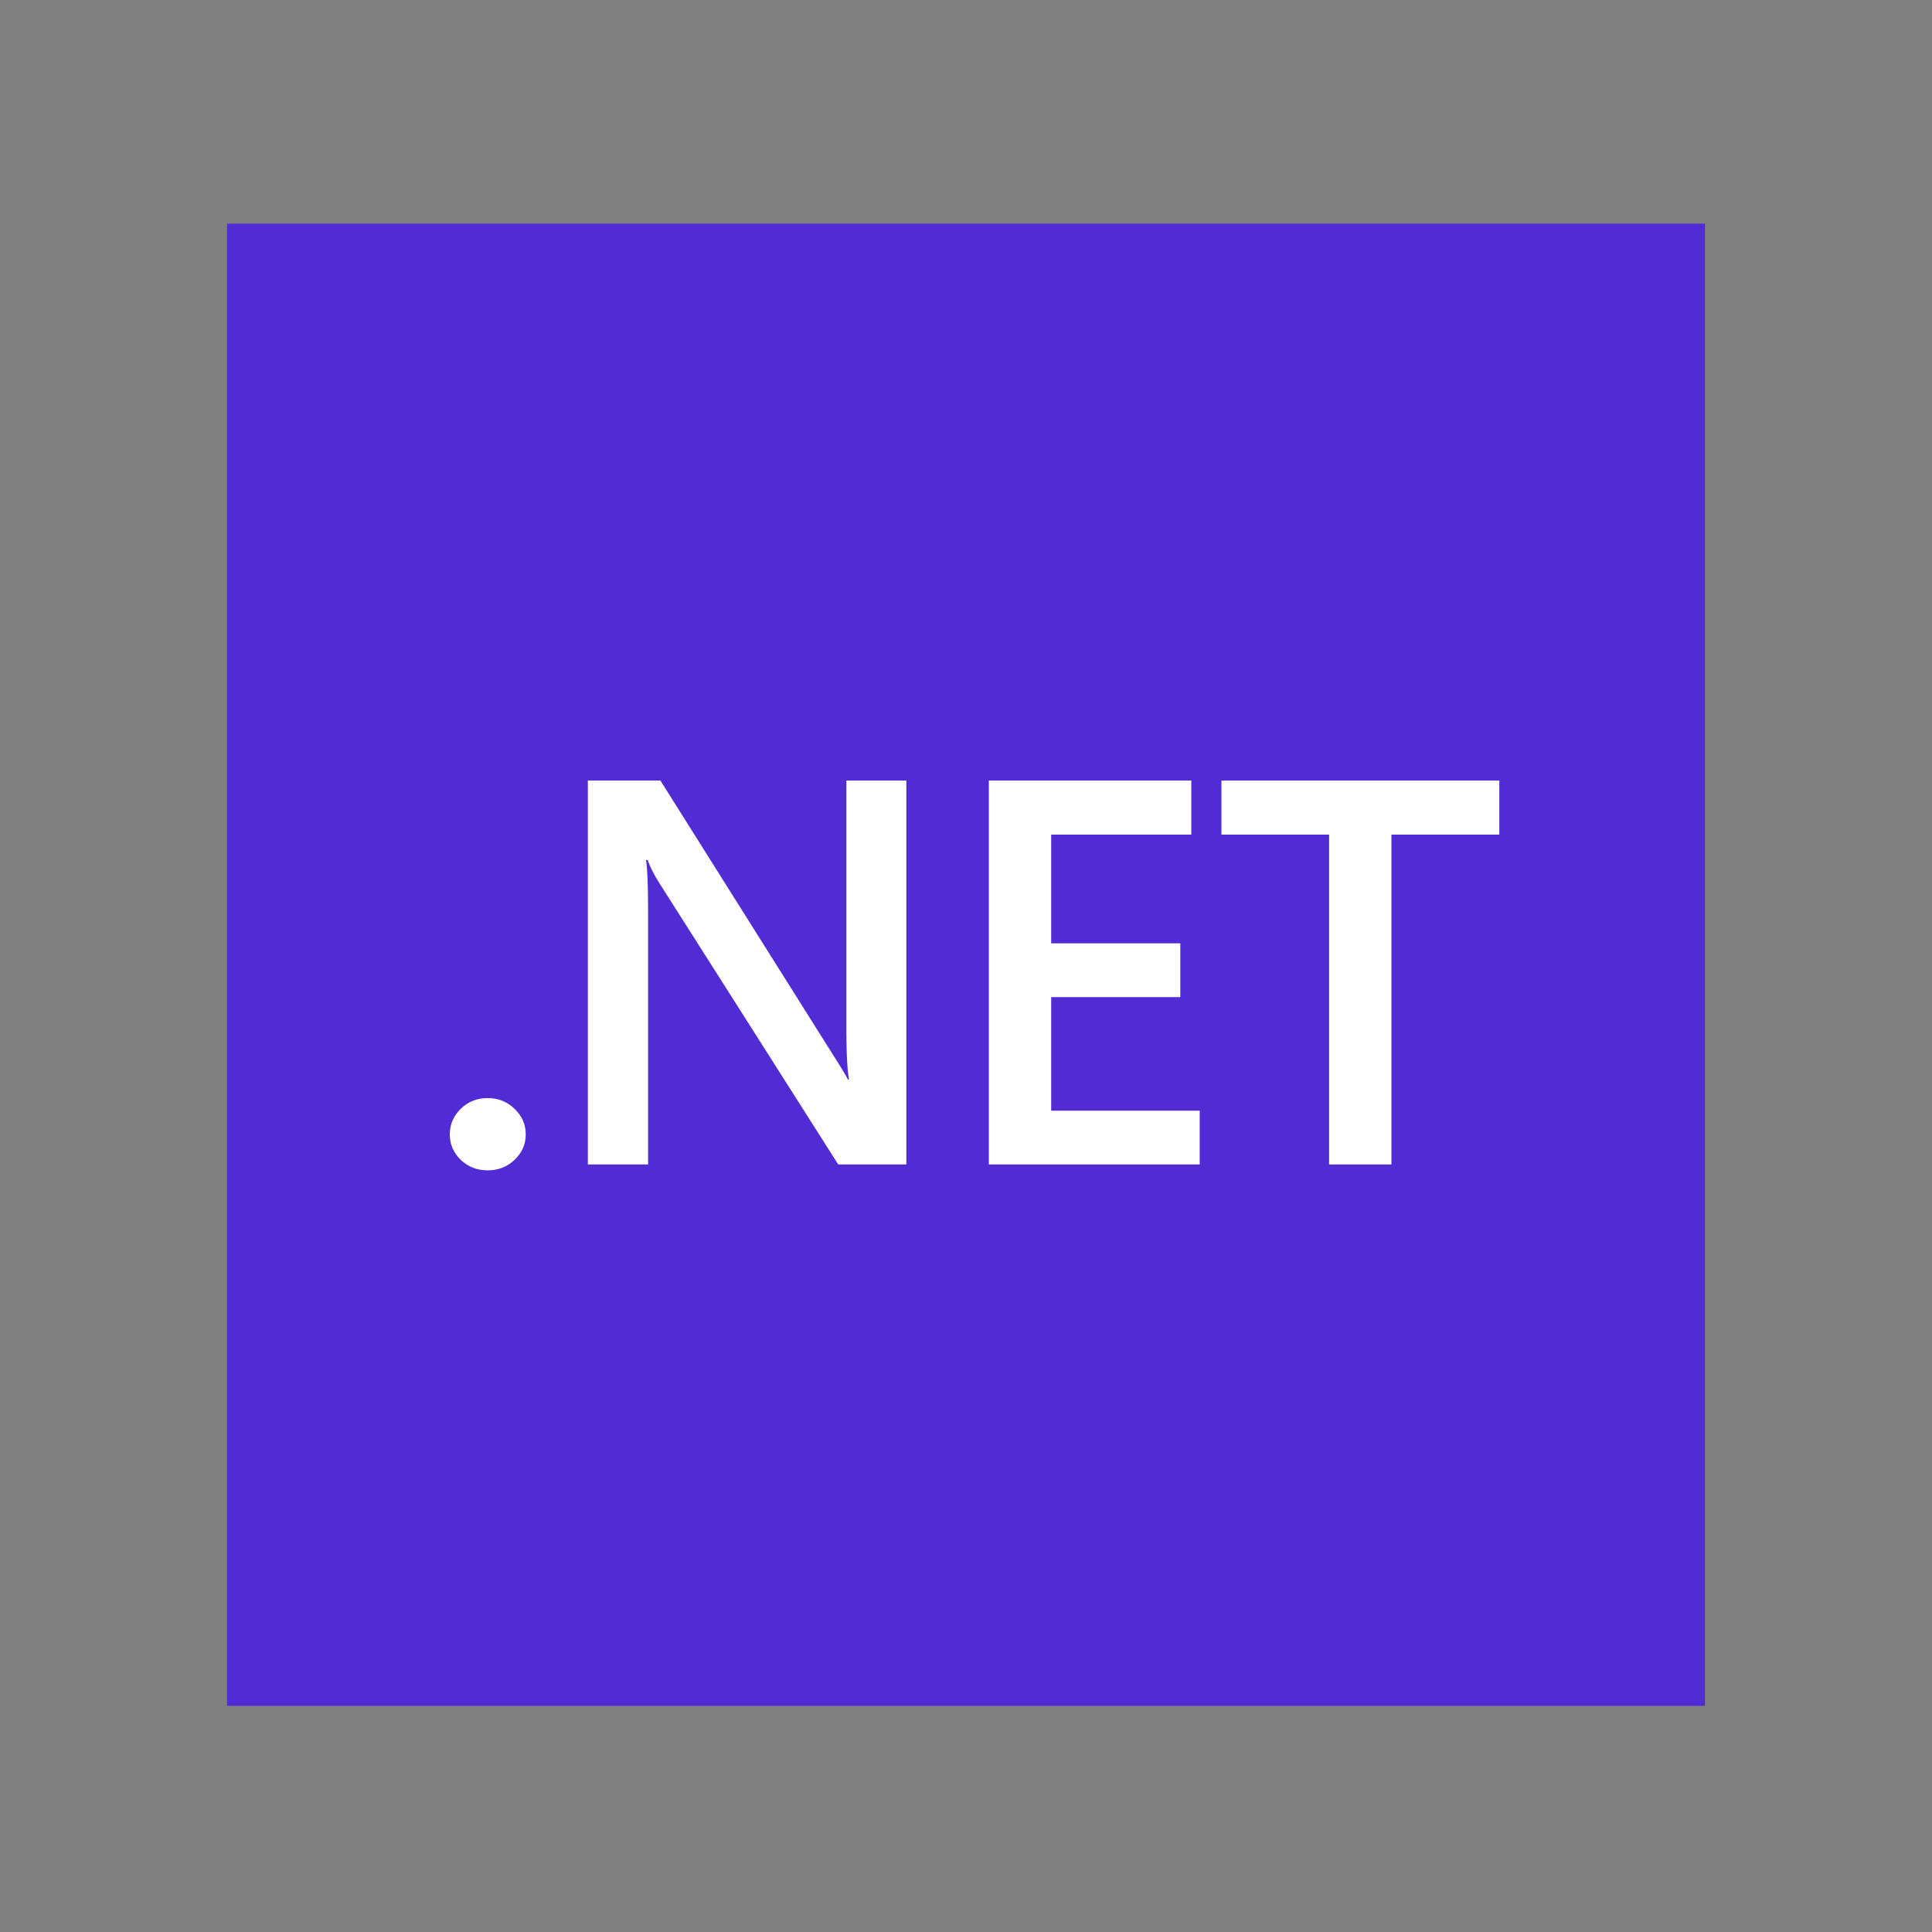
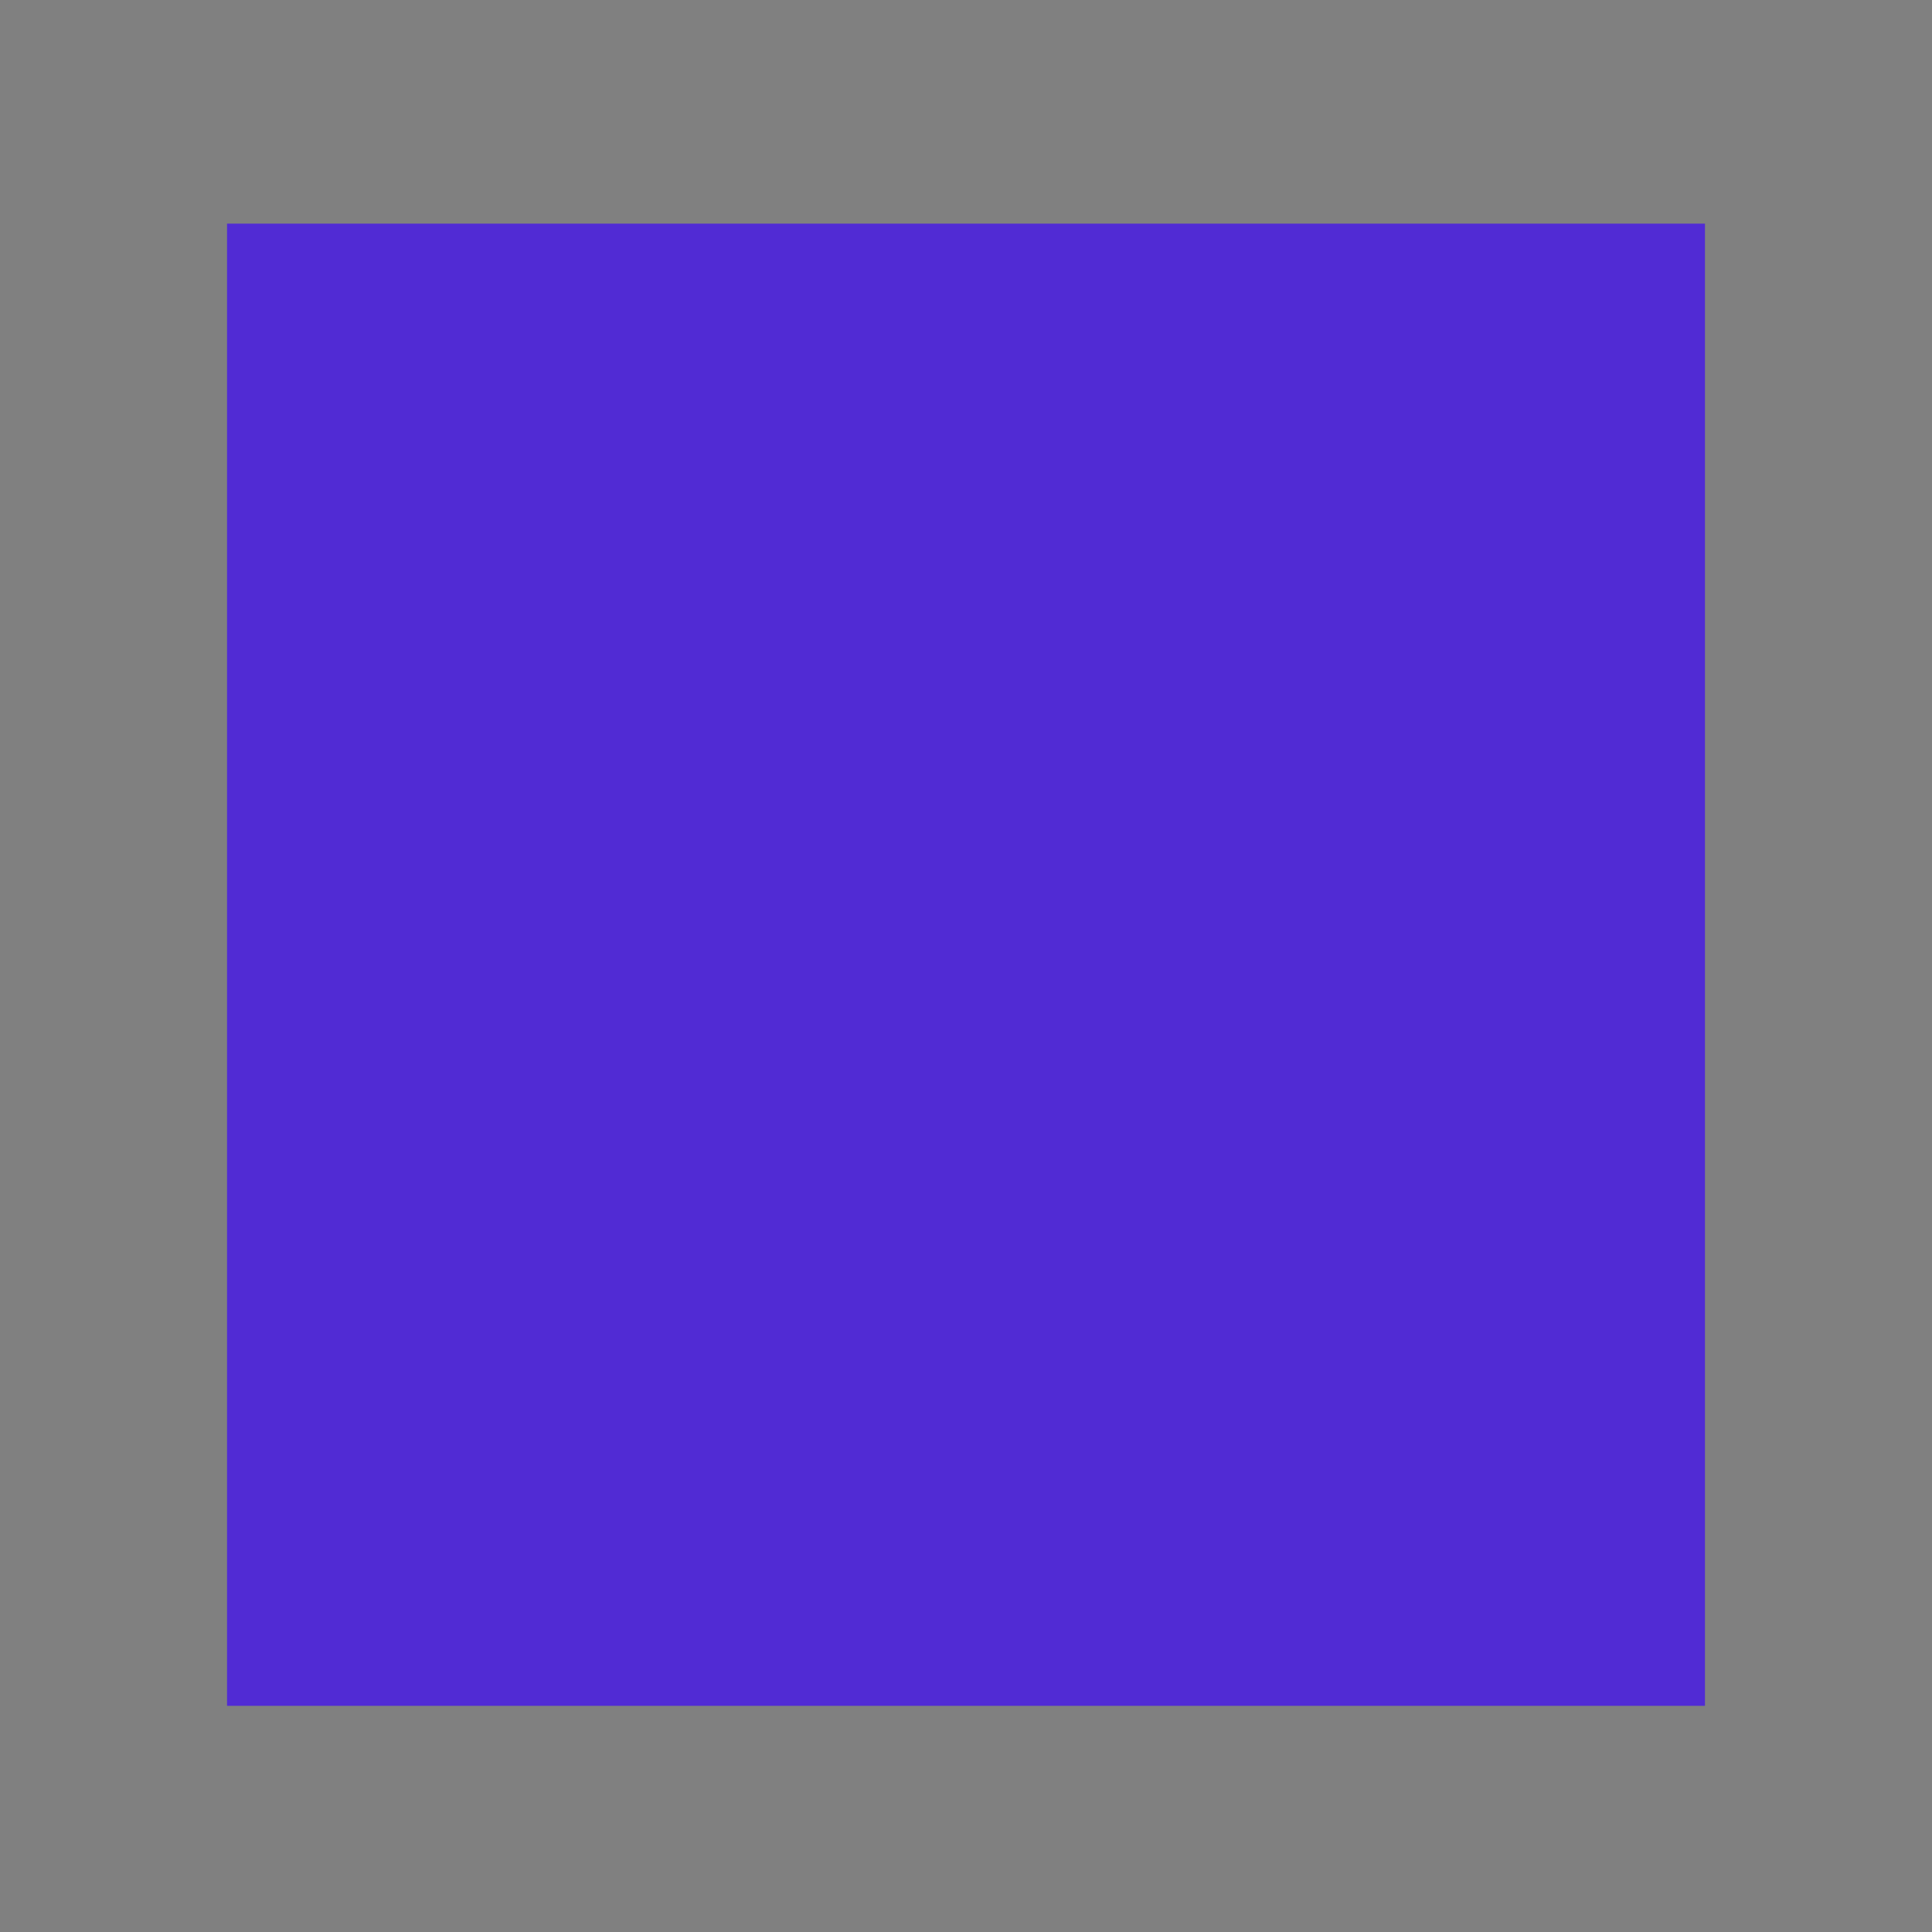
<svg xmlns="http://www.w3.org/2000/svg" width="451" height="451" viewBox="0 0 451 451" fill="none">
  <rect x="0" y="0" width="451" height="451" fill="#808080" stroke="none" />
  <path d="M53 52.204H398V398.204H53V52.204Z" fill="#512BD4" />
-   <path d="M113.804 273.203C111.358 273.203 109.28 272.391 107.568 270.766C105.857 269.1 105 267.12 105 264.828C105 262.495 105.857 260.496 107.567 258.829C109.28 257.162 111.358 256.329 113.804 256.329C116.29 256.329 118.389 257.162 120.101 258.829C121.855 260.496 122.73 262.495 122.73 264.828C122.73 267.12 121.855 269.098 120.101 270.766C118.389 272.391 116.291 273.204 113.805 273.204L113.804 273.203ZM211.571 271.829H195.675L153.794 205.952C152.748 204.314 151.867 202.577 151.164 200.766H150.797L150.86 201.177L150.918 201.648L150.972 202.178L151.024 202.765L151.09 203.757L151.147 204.877L151.194 206.13L151.232 207.515L151.259 209.03L151.272 210.115L151.286 213.078V271.827H137.224V182.204H154.16L194.635 246.515L195.634 248.09L196.279 249.125L196.83 250.034L197.289 250.819L197.546 251.274L197.762 251.673L197.938 252.017H198.181L198.135 251.734L198.049 251.128L197.968 250.464L197.896 249.74C197.885 249.612 197.874 249.484 197.864 249.356L197.801 248.545L197.747 247.677L197.7 246.747L197.643 245.246L197.603 243.614L197.579 241.849L197.57 239.954V182.204H211.571V271.829ZM280.051 271.829H230.833V182.204H278.095V194.83H245.384V220.204H275.527V232.766H245.384V259.266H280.051V271.829ZM350 194.83H324.809V271.829H310.257V194.83H285.127V182.204H349.999V194.83H350Z" fill="white" />
</svg>